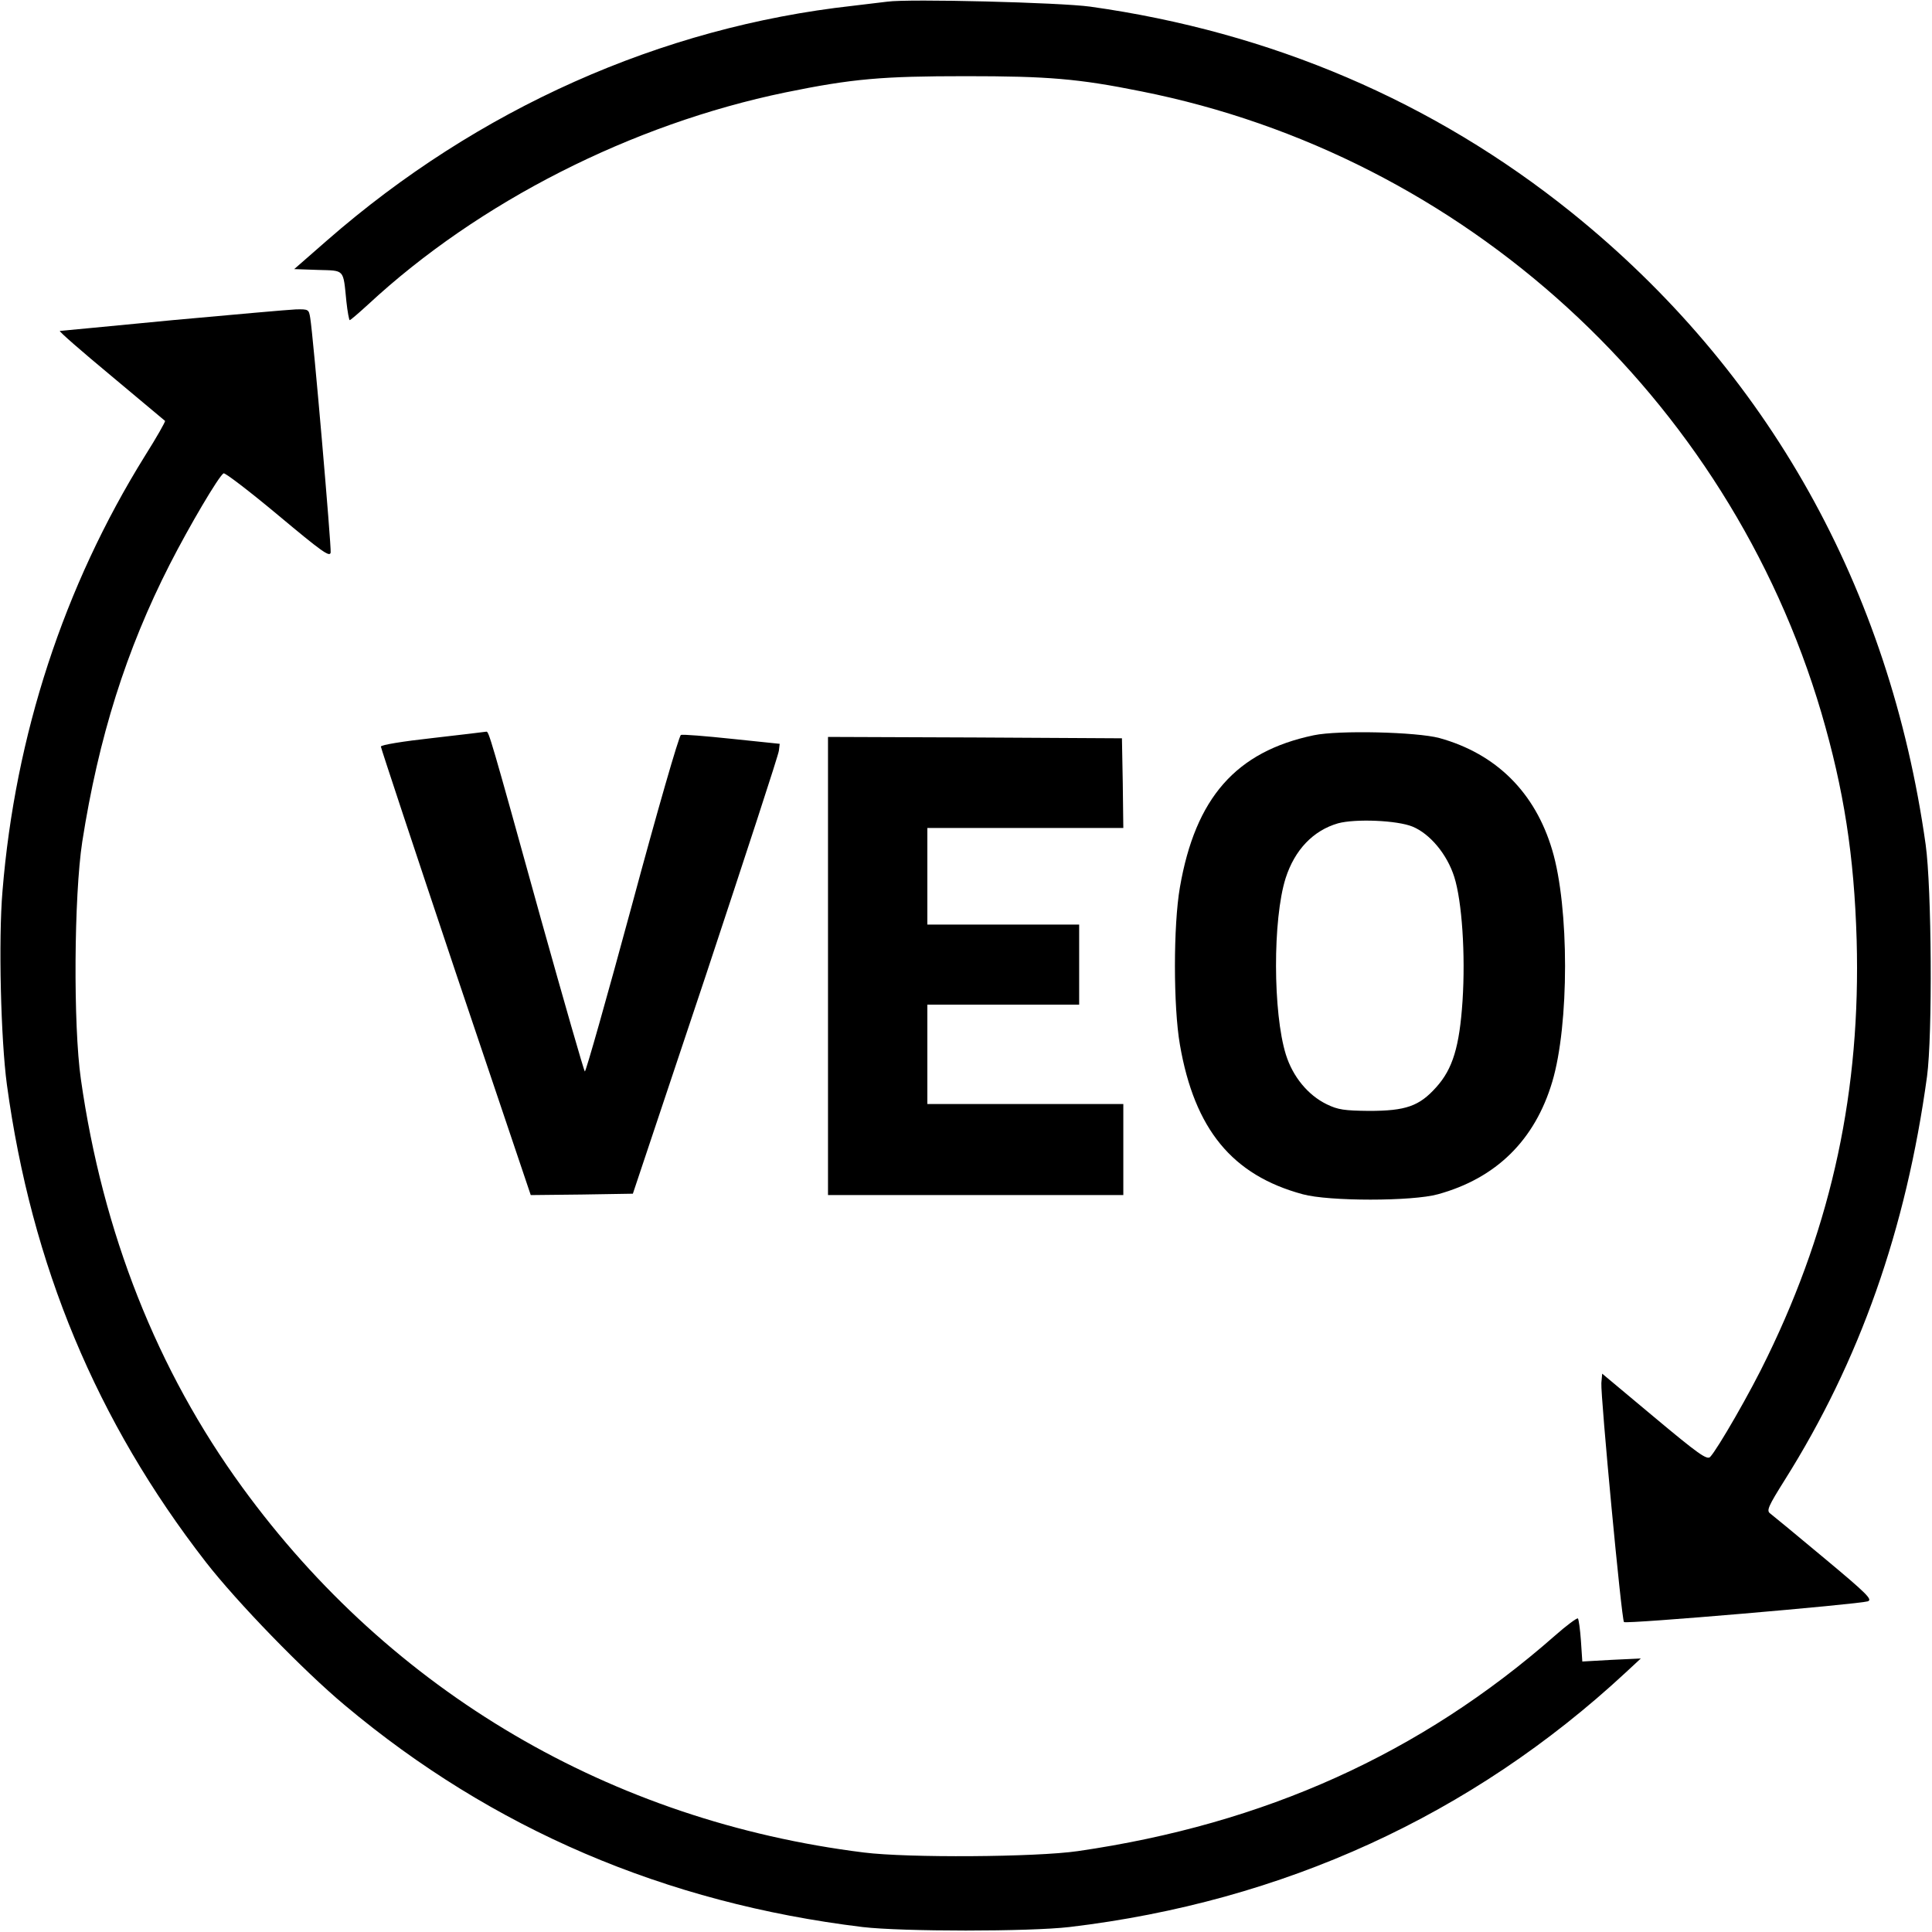
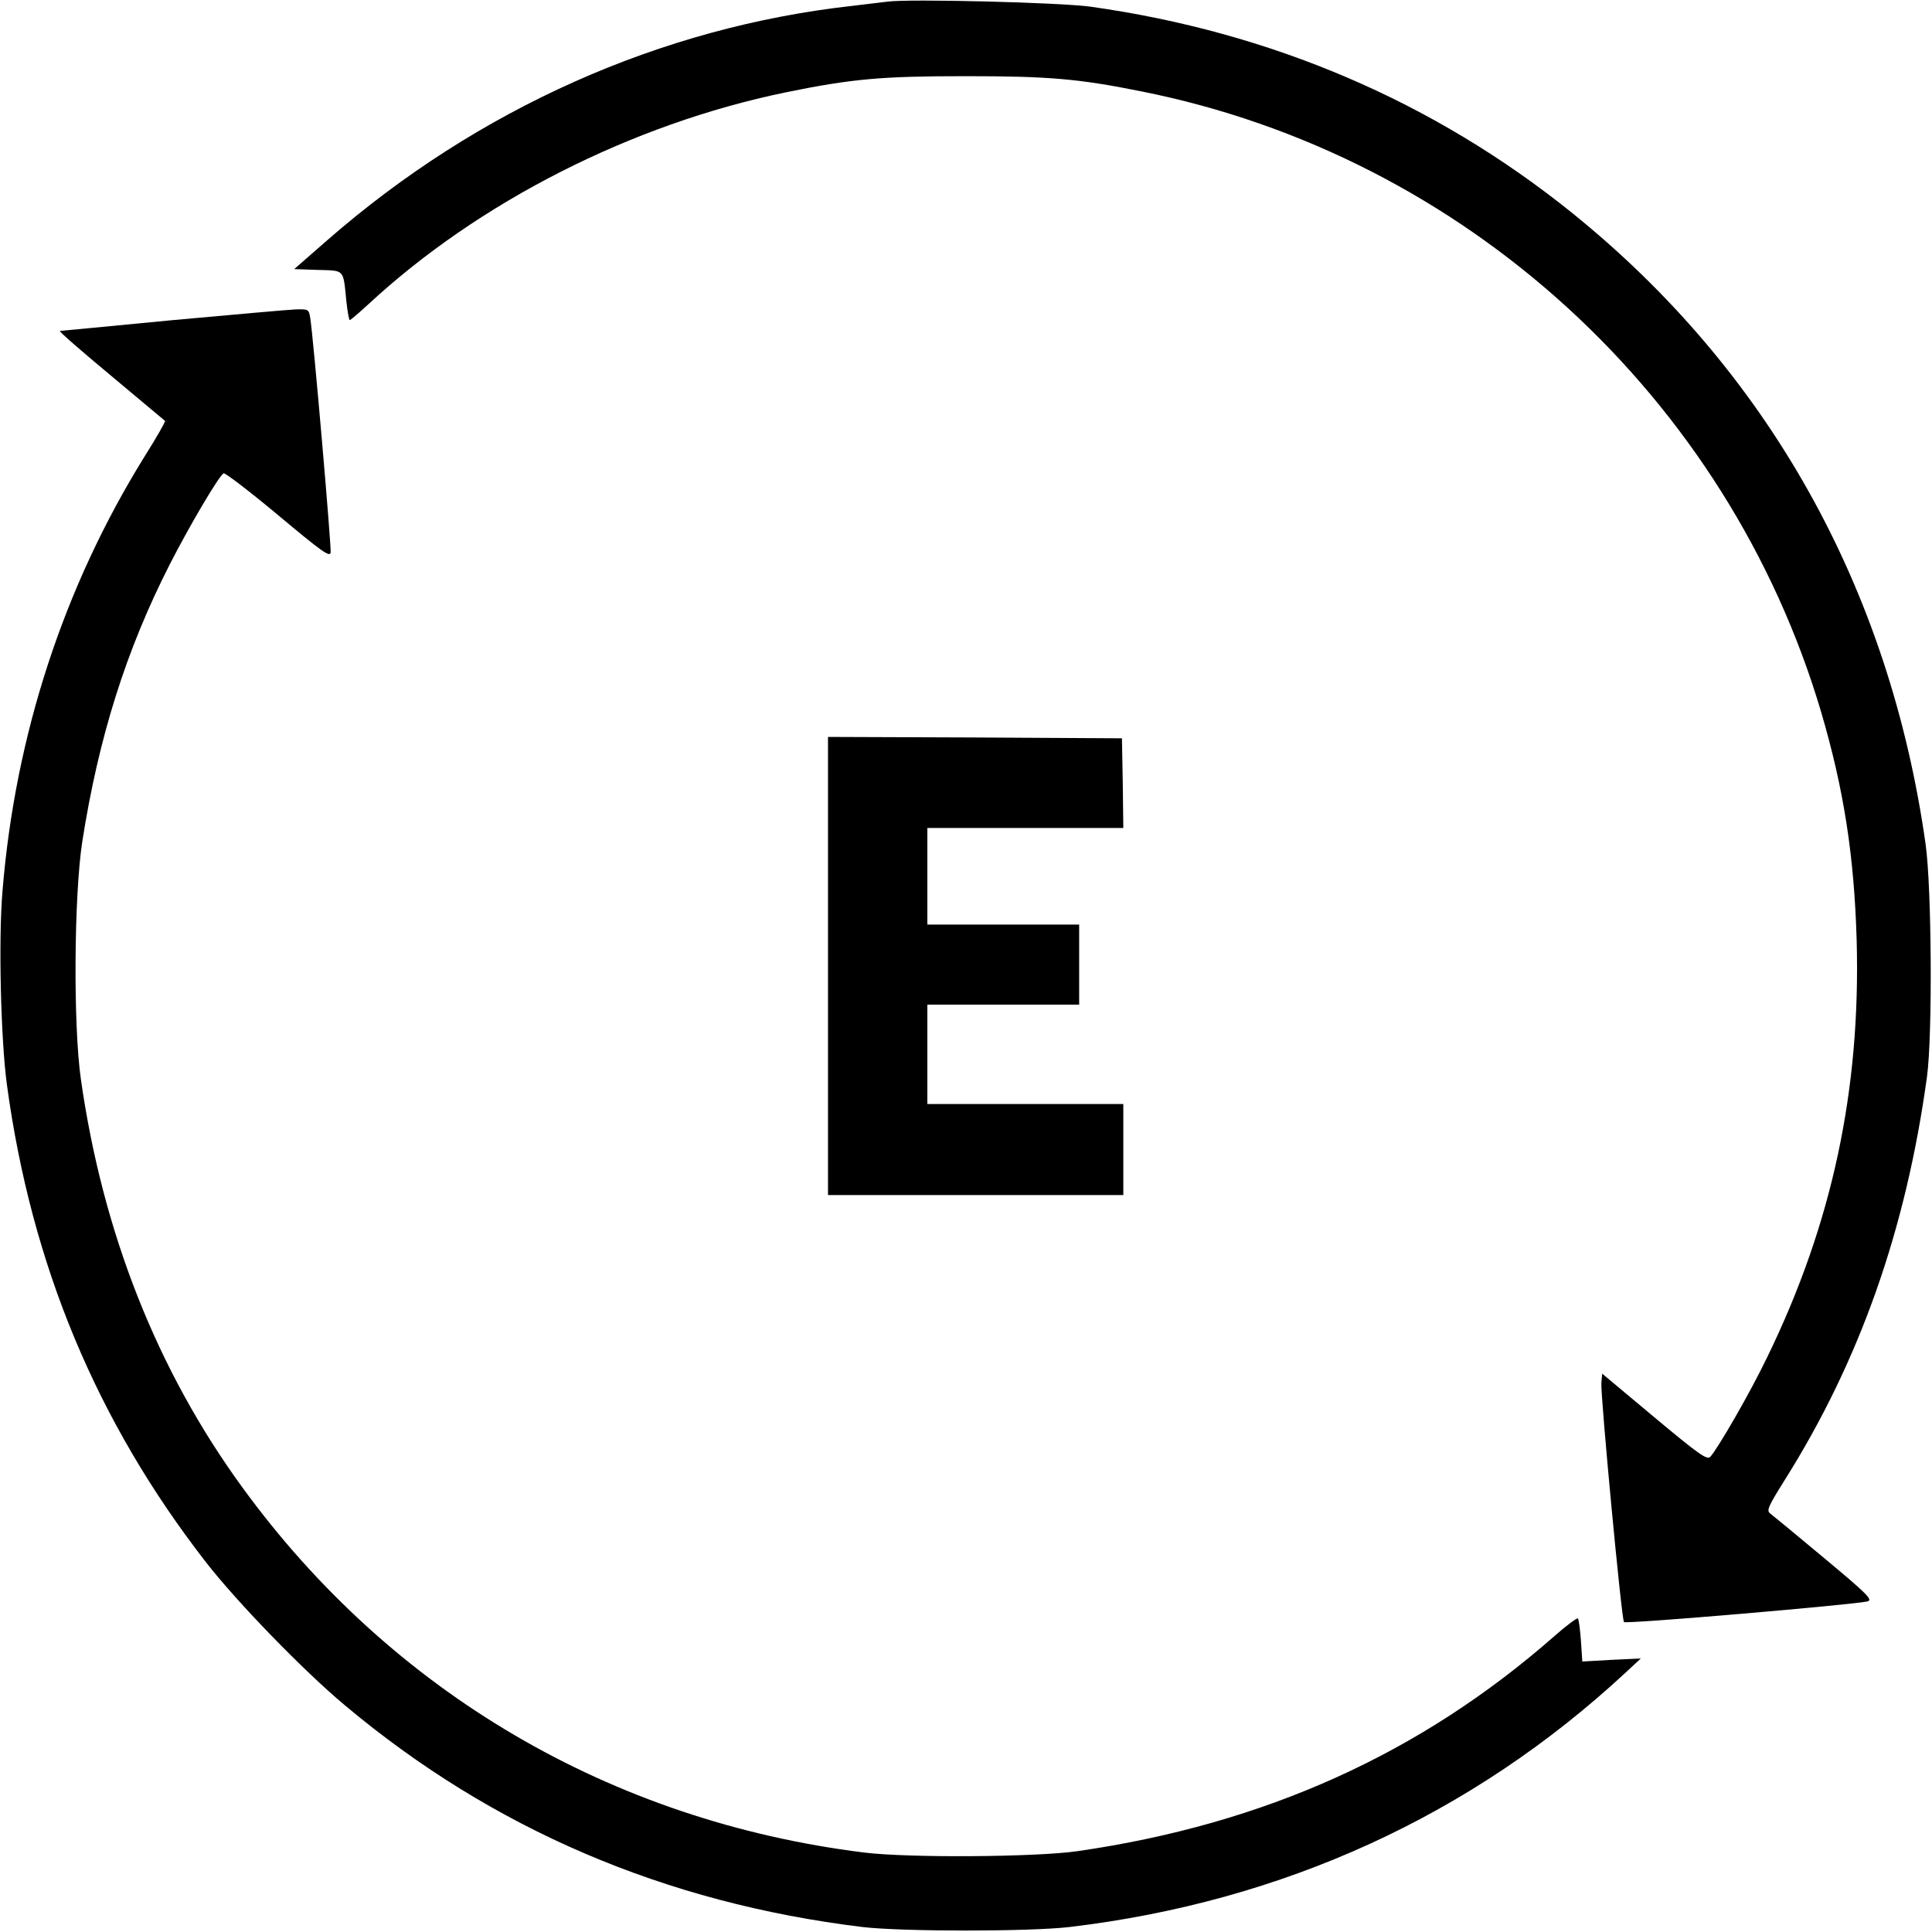
<svg xmlns="http://www.w3.org/2000/svg" version="1.0" width="700pt" height="700pt" viewBox="0 0 700 700" preserveAspectRatio="xMidYMid meet">
  <g transform="translate(0,700) scale(0.1,-0.1)" fill="#000000" stroke="none">
    <path d="M3215 6994 c-16 -2 -73 -9 -125 -15 -695 -77 -1359 -373 -1905 -850 l-119 -104 86 -3 c98 -3 91 5 103 -114 4 -38 10 -68 12 -68 3 0 33 26 67 57 401 372 955 653 1511 768 244 50 351 59 655 59 297 0 407 -9 635 -55 1171 -233 2126 -1107 2464 -2251 82 -280 119 -519 128 -824 15 -541 -88 -1026 -323 -1509 -61 -128 -182 -337 -208 -364 -12 -11 -44 12 -202 144 l-189 158 -3 -34 c-3 -47 73 -857 82 -866 8 -8 845 64 883 75 19 6 -2 27 -158 157 -99 83 -187 155 -196 162 -13 10 -6 26 53 120 272 432 440 908 516 1463 20 149 17 682 -5 840 -131 931 -572 1718 -1284 2291 -499 401 -1087 653 -1743 745 -109 15 -657 29 -735 18z" />
    <path d="M625 5840 c-220 -21 -404 -39 -408 -39 -5 -1 78 -73 185 -162 106 -89 195 -163 196 -164 2 -2 -30 -59 -73 -127 -294 -473 -470 -1012 -516 -1577 -15 -176 -6 -538 16 -701 89 -654 325 -1220 721 -1730 112 -144 353 -393 504 -519 534 -448 1160 -716 1875 -803 144 -17 604 -17 750 0 774 92 1458 405 2015 922 l55 51 -106 -5 -106 -6 -5 75 c-3 42 -8 78 -11 81 -3 3 -41 -25 -84 -63 -486 -427 -1051 -682 -1728 -780 -152 -22 -616 -25 -775 -5 -916 114 -1712 581 -2252 1323 -309 424 -506 923 -585 1479 -28 195 -25 664 5 860 59 378 159 695 317 1005 71 139 177 319 195 330 5 3 94 -65 197 -151 158 -132 188 -154 191 -136 3 20 -63 784 -74 850 -5 31 -6 32 -52 31 -26 -1 -227 -19 -447 -39z" />
-     <path d="M1568 4326 c-109 -12 -188 -25 -188 -31 0 -5 122 -373 271 -818 l272 -807 185 2 185 3 264 790 c144 435 264 801 265 815 l3 25 -173 18 c-95 10 -179 17 -185 14 -7 -3 -86 -277 -177 -615 -91 -336 -168 -608 -171 -604 -4 4 -75 252 -159 552 -185 668 -189 680 -198 679 -4 -1 -91 -11 -194 -23z" />
-     <path d="M4760 4336 c-282 -59 -429 -227 -485 -551 -24 -138 -24 -432 0 -570 53 -307 190 -473 445 -542 94 -26 397 -26 490 0 211 58 351 196 414 407 62 207 62 633 0 840 -62 209 -203 349 -409 406 -82 22 -365 29 -455 10z m358 -331 c63 -26 125 -100 151 -182 28 -88 41 -281 30 -450 -11 -164 -35 -246 -96 -313 -61 -68 -110 -85 -243 -85 -89 1 -112 4 -153 24 -68 33 -123 100 -148 180 -47 151 -48 490 -1 639 33 103 100 173 190 199 63 17 214 11 270 -12z" />
    <path d="M3000 3500 l0 -830 535 0 535 0 0 165 0 165 -355 0 -355 0 0 180 0 180 275 0 275 0 0 145 0 145 -275 0 -275 0 0 175 0 175 355 0 355 0 -2 163 -3 162 -532 3 -533 2 0 -830z" />
  </g>
</svg>